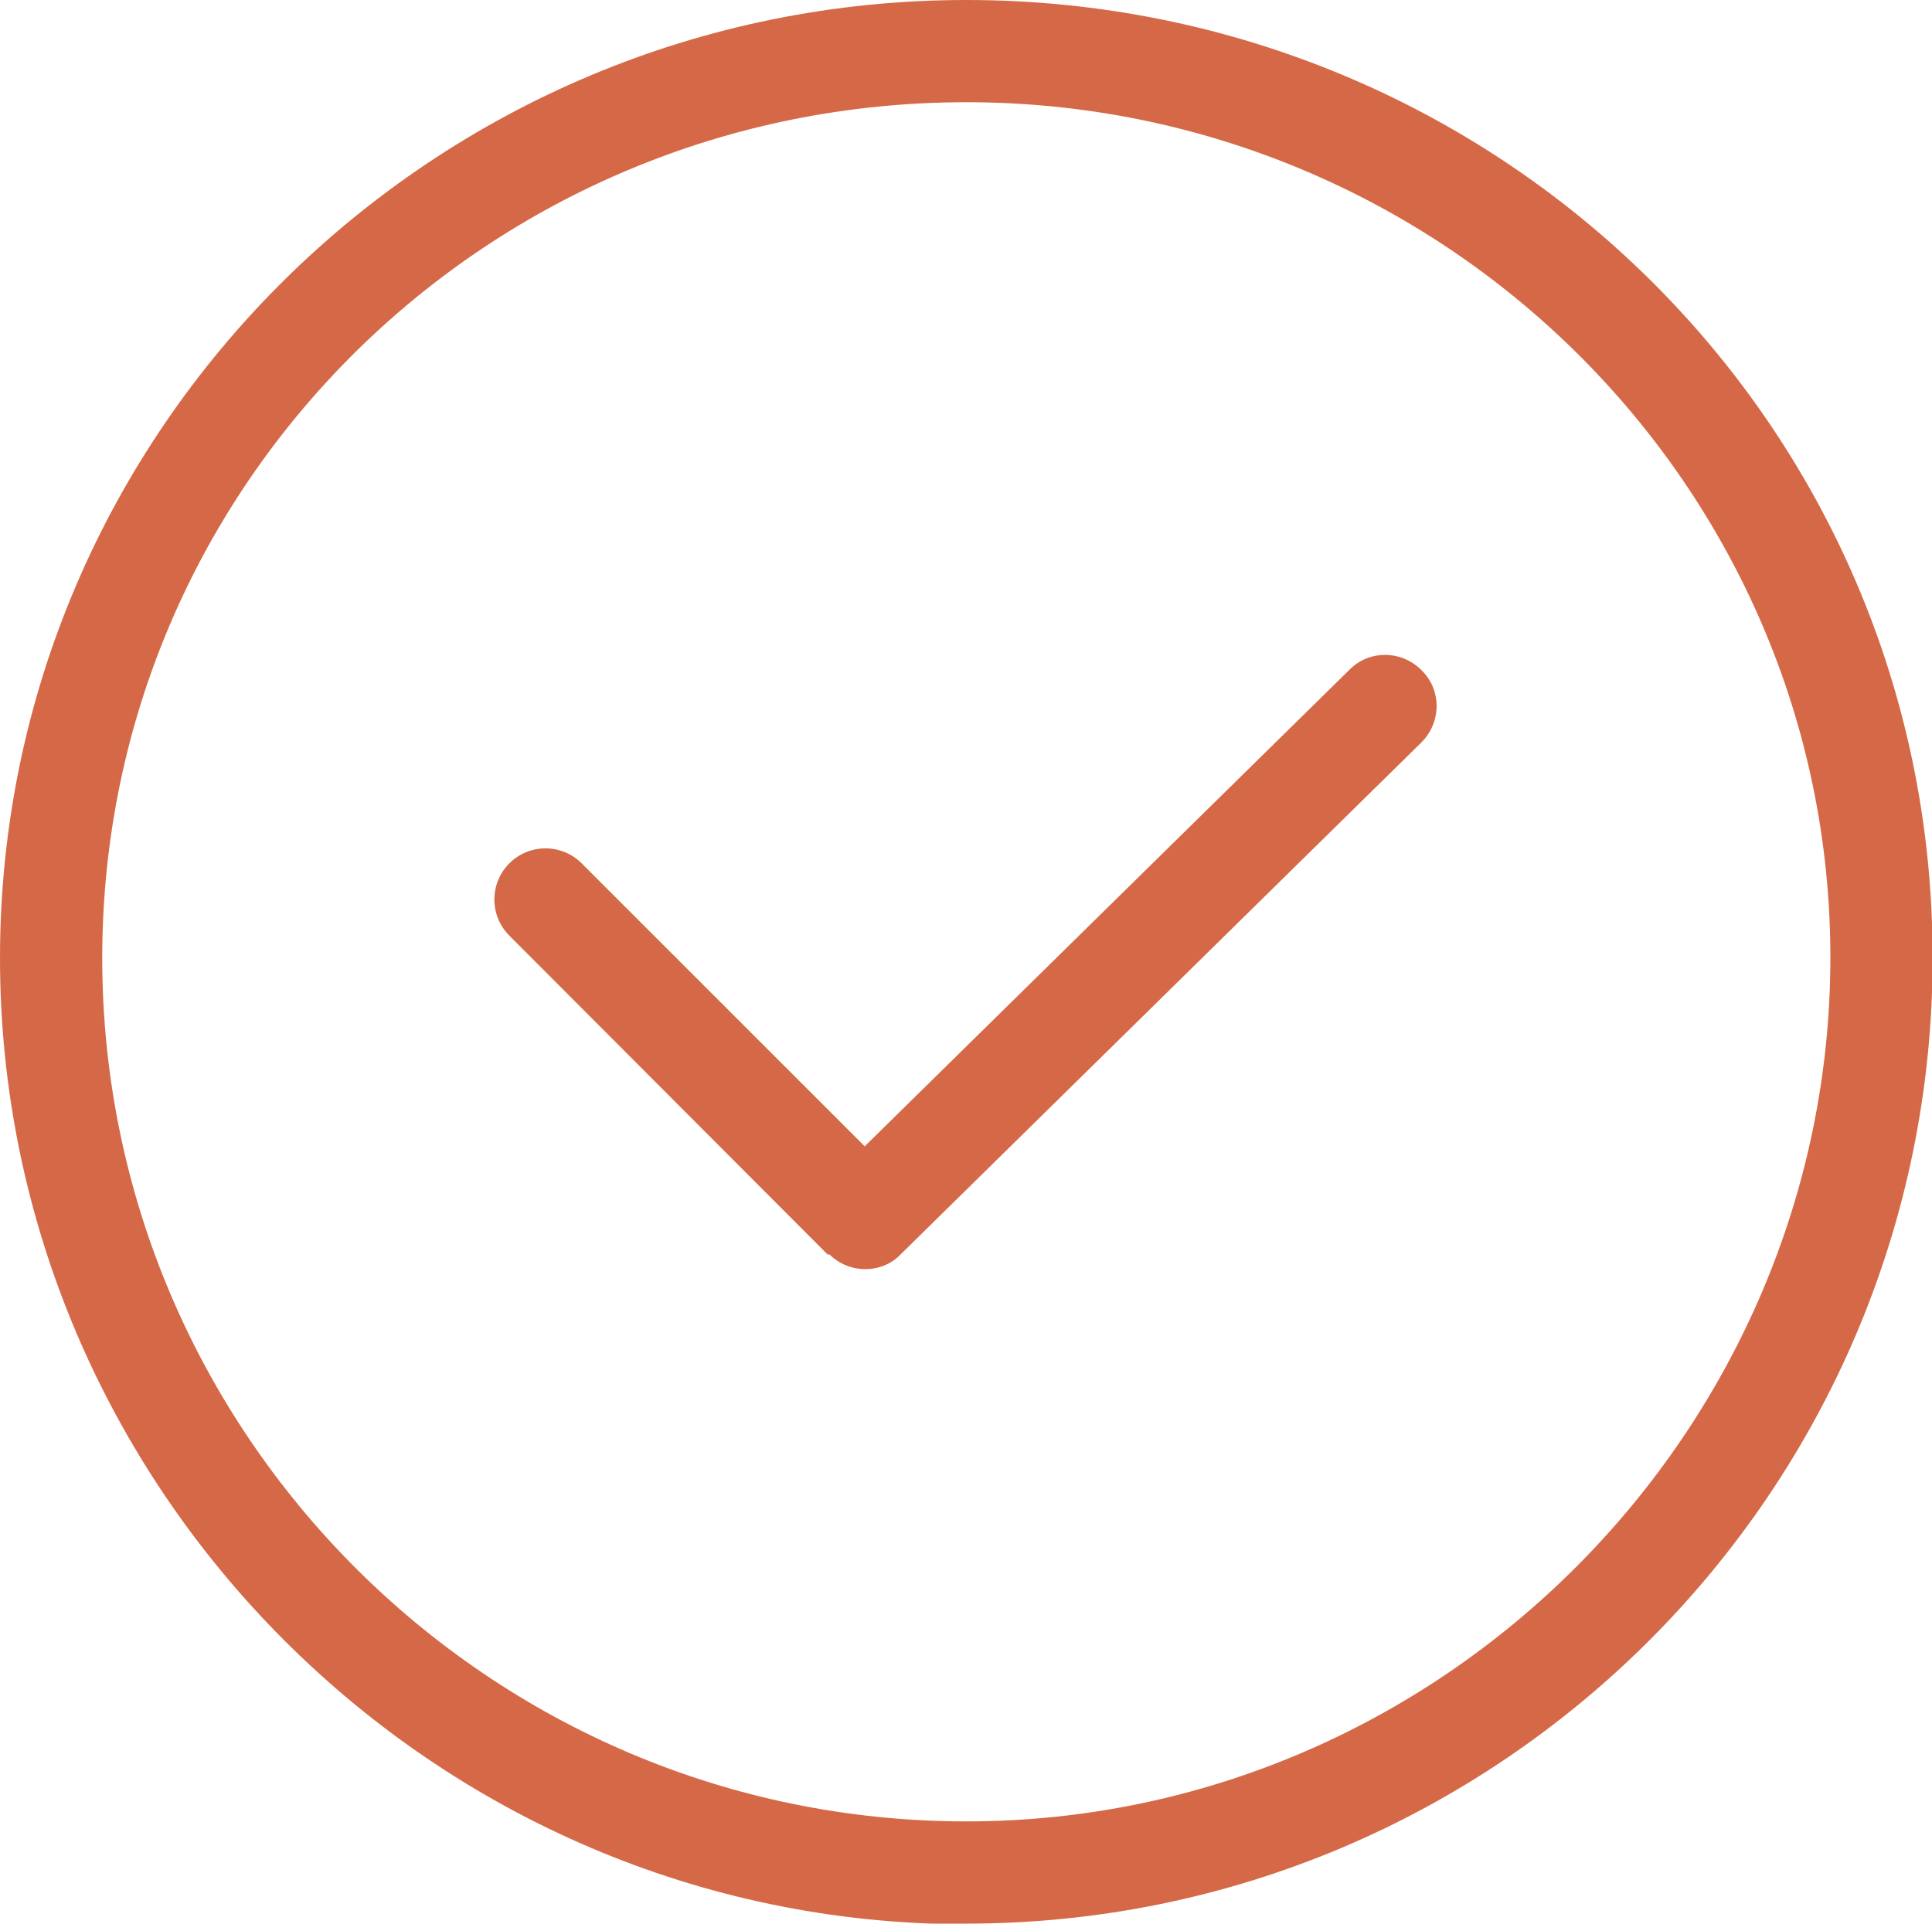
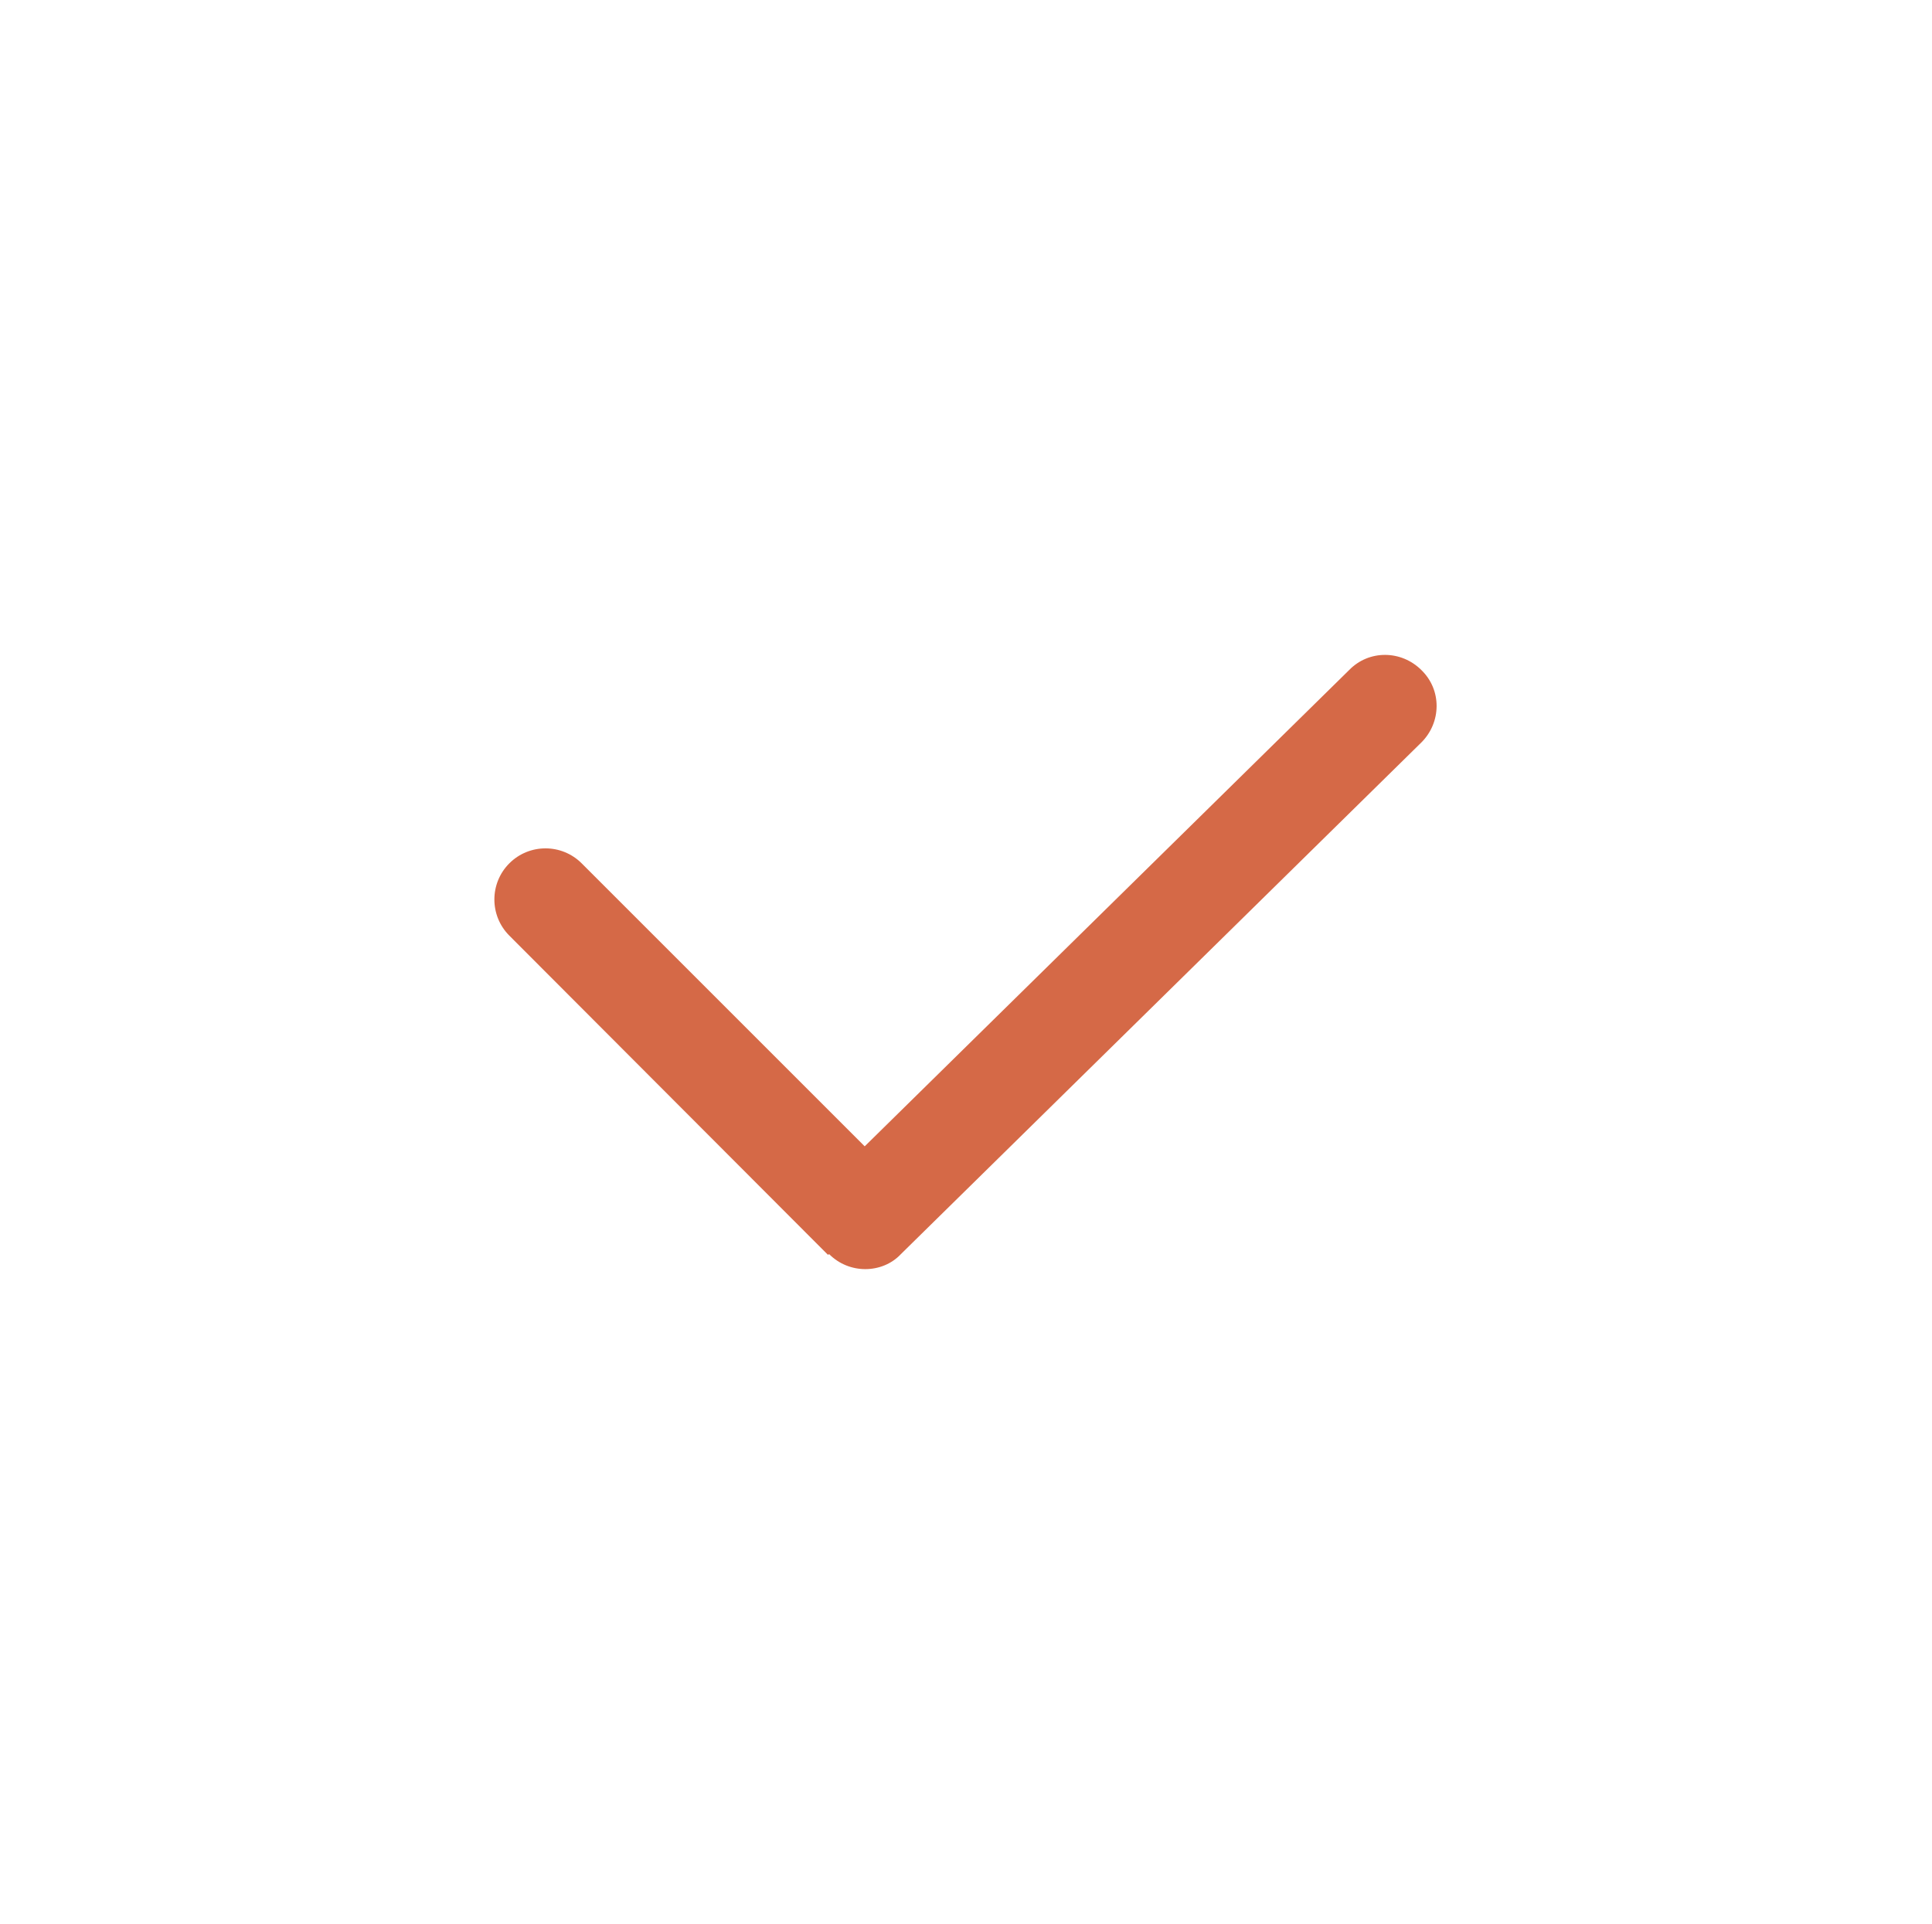
<svg xmlns="http://www.w3.org/2000/svg" id="Capa_1" data-name="Capa 1" viewBox="0 0 30.99 30.86">
  <defs>
    <style>
      .cls-1 {
        fill: #d56947;
        stroke-width: 0px;
      }
    </style>
  </defs>
-   <path class="cls-1" d="M15.5,30.86c8.55,0,15.5-6.95,15.5-15.5S24.04,0,15.5,0,0,6.89,0,15.37s6.95,15.5,15.5,15.5ZM15.5,1.64c7.64,0,13.86,6.16,13.86,13.72s-6.22,13.86-13.86,13.86S1.64,23,1.64,15.37,7.86,1.64,15.5,1.64Z" />
  <path class="cls-1" d="M13.3,20.12c.16.16.37.24.58.24s.42-.08.57-.24l8.35-8.21c.32-.32.33-.84,0-1.16-.32-.32-.84-.33-1.16,0l-7.77,7.64-4.54-4.54c-.32-.32-.84-.32-1.16,0s-.32.84,0,1.16l5.11,5.12Z" />
</svg>